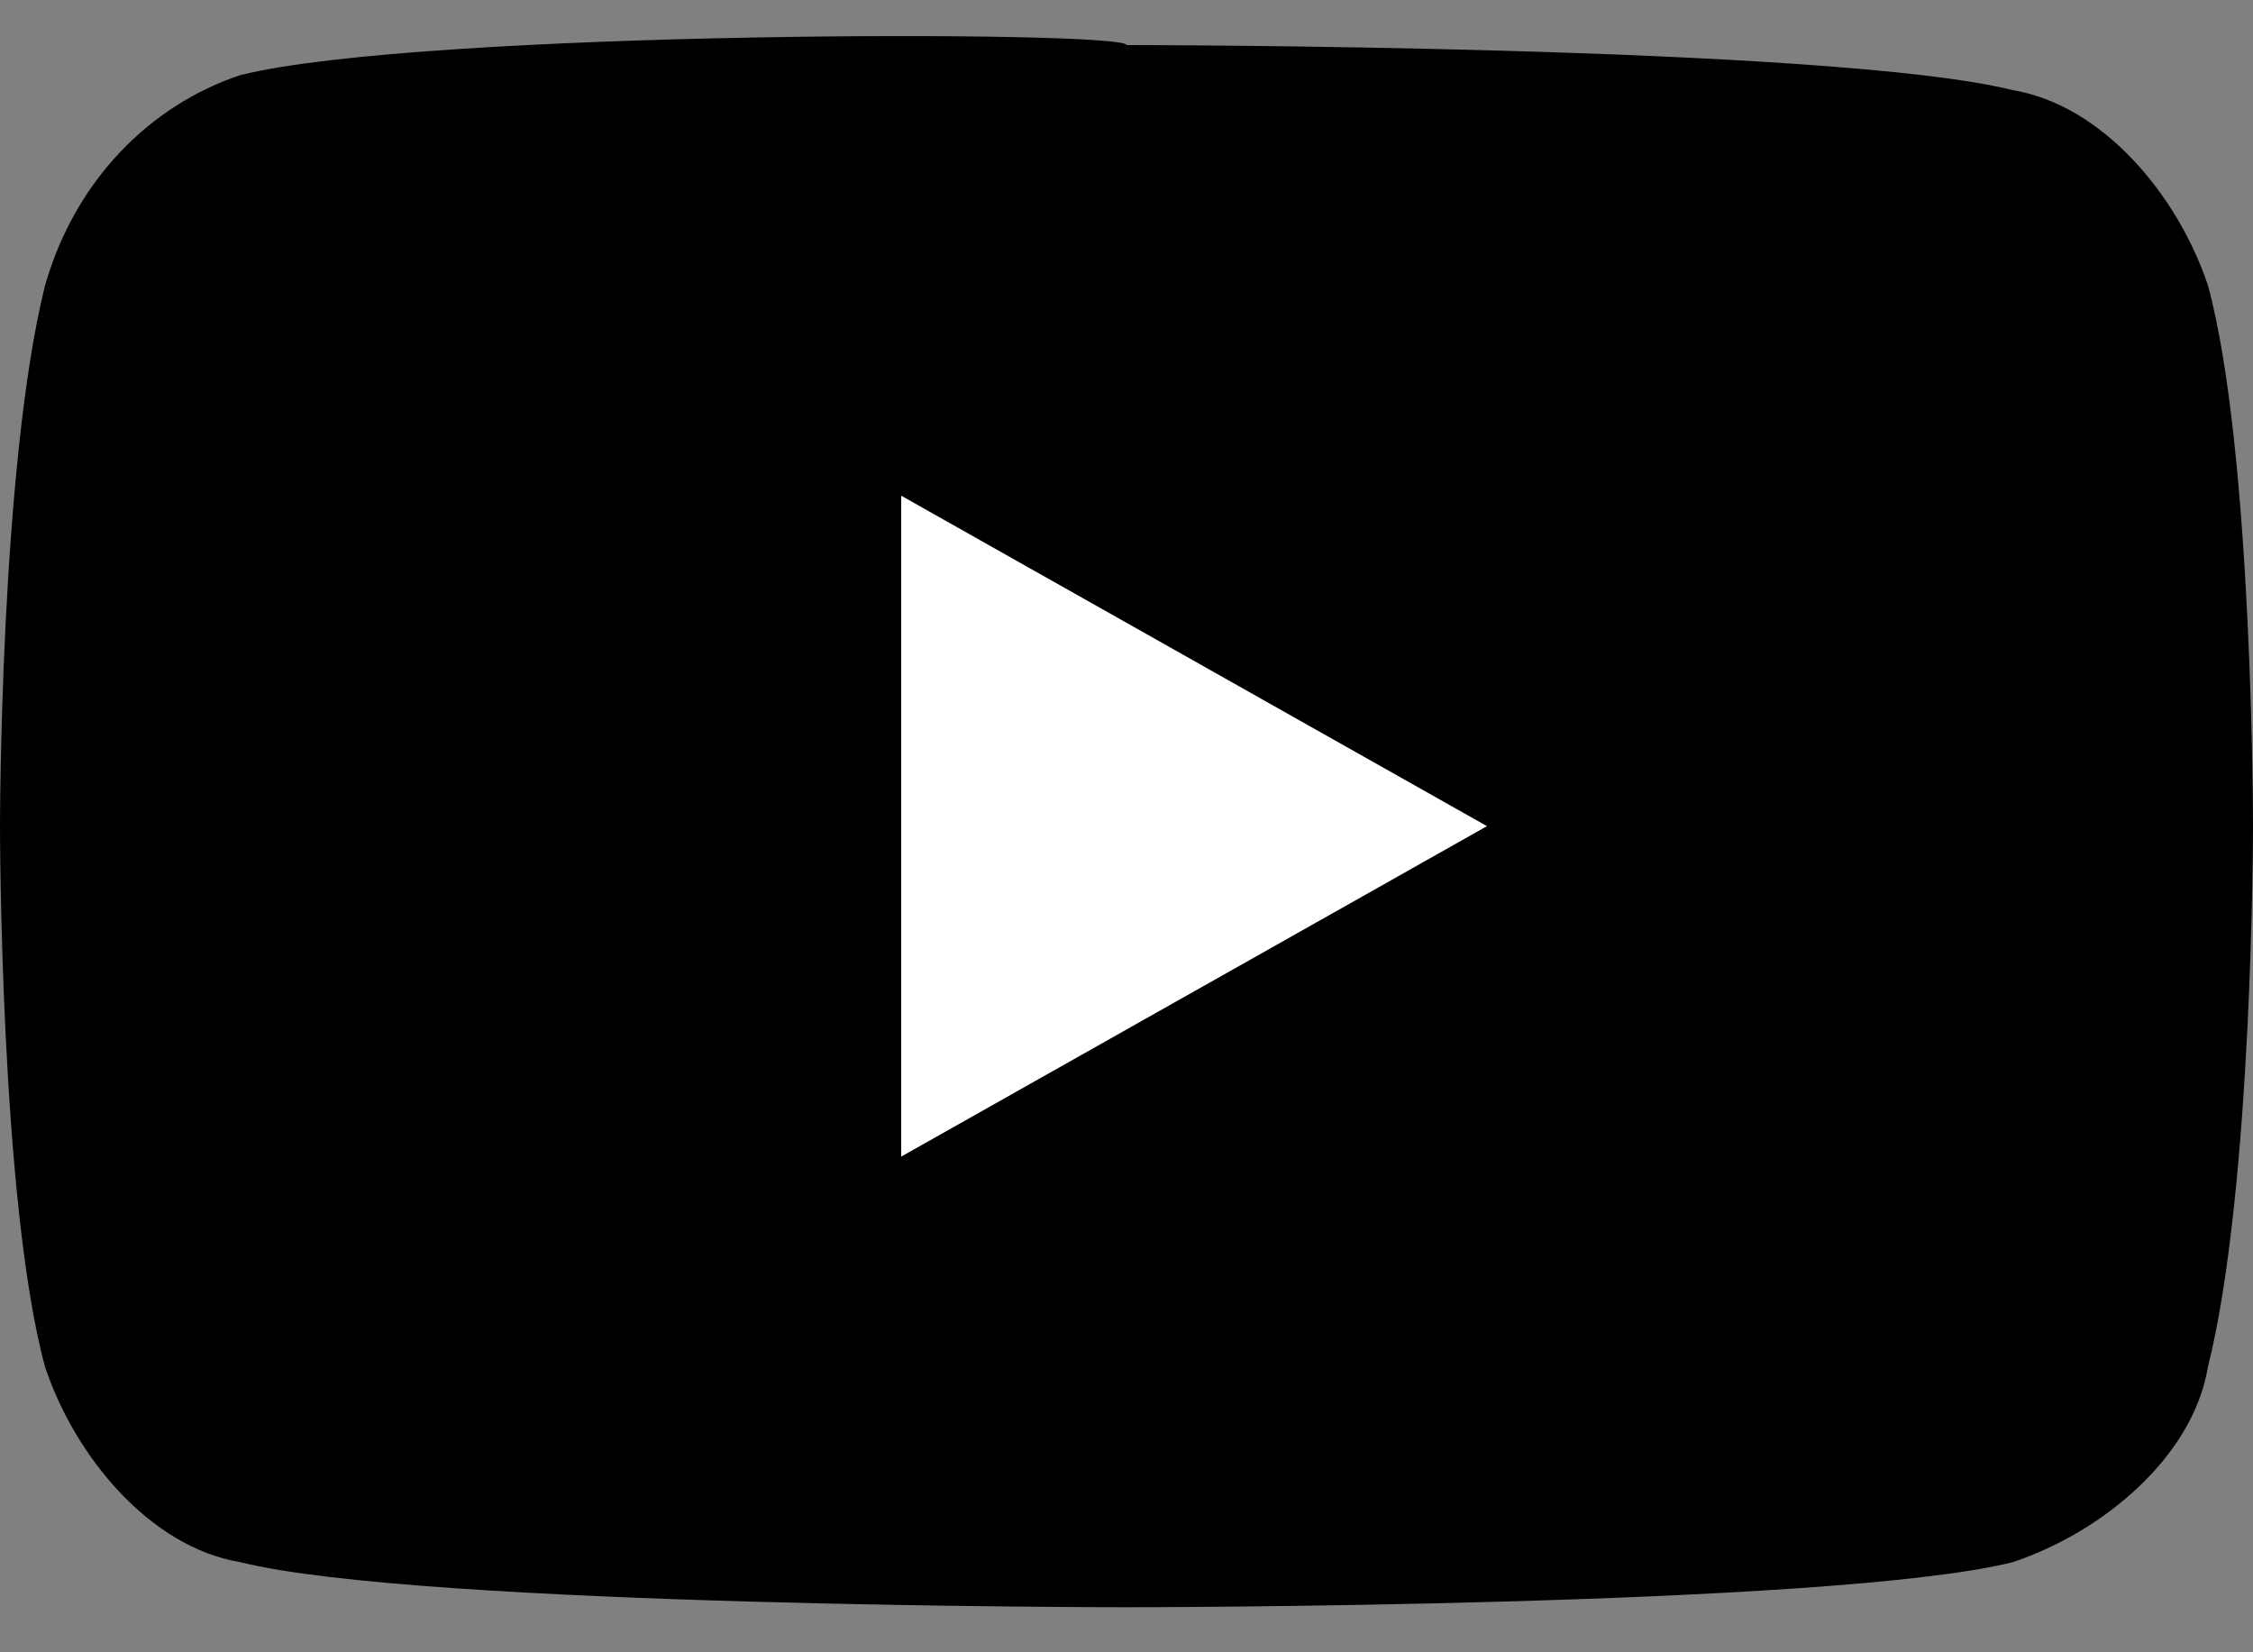
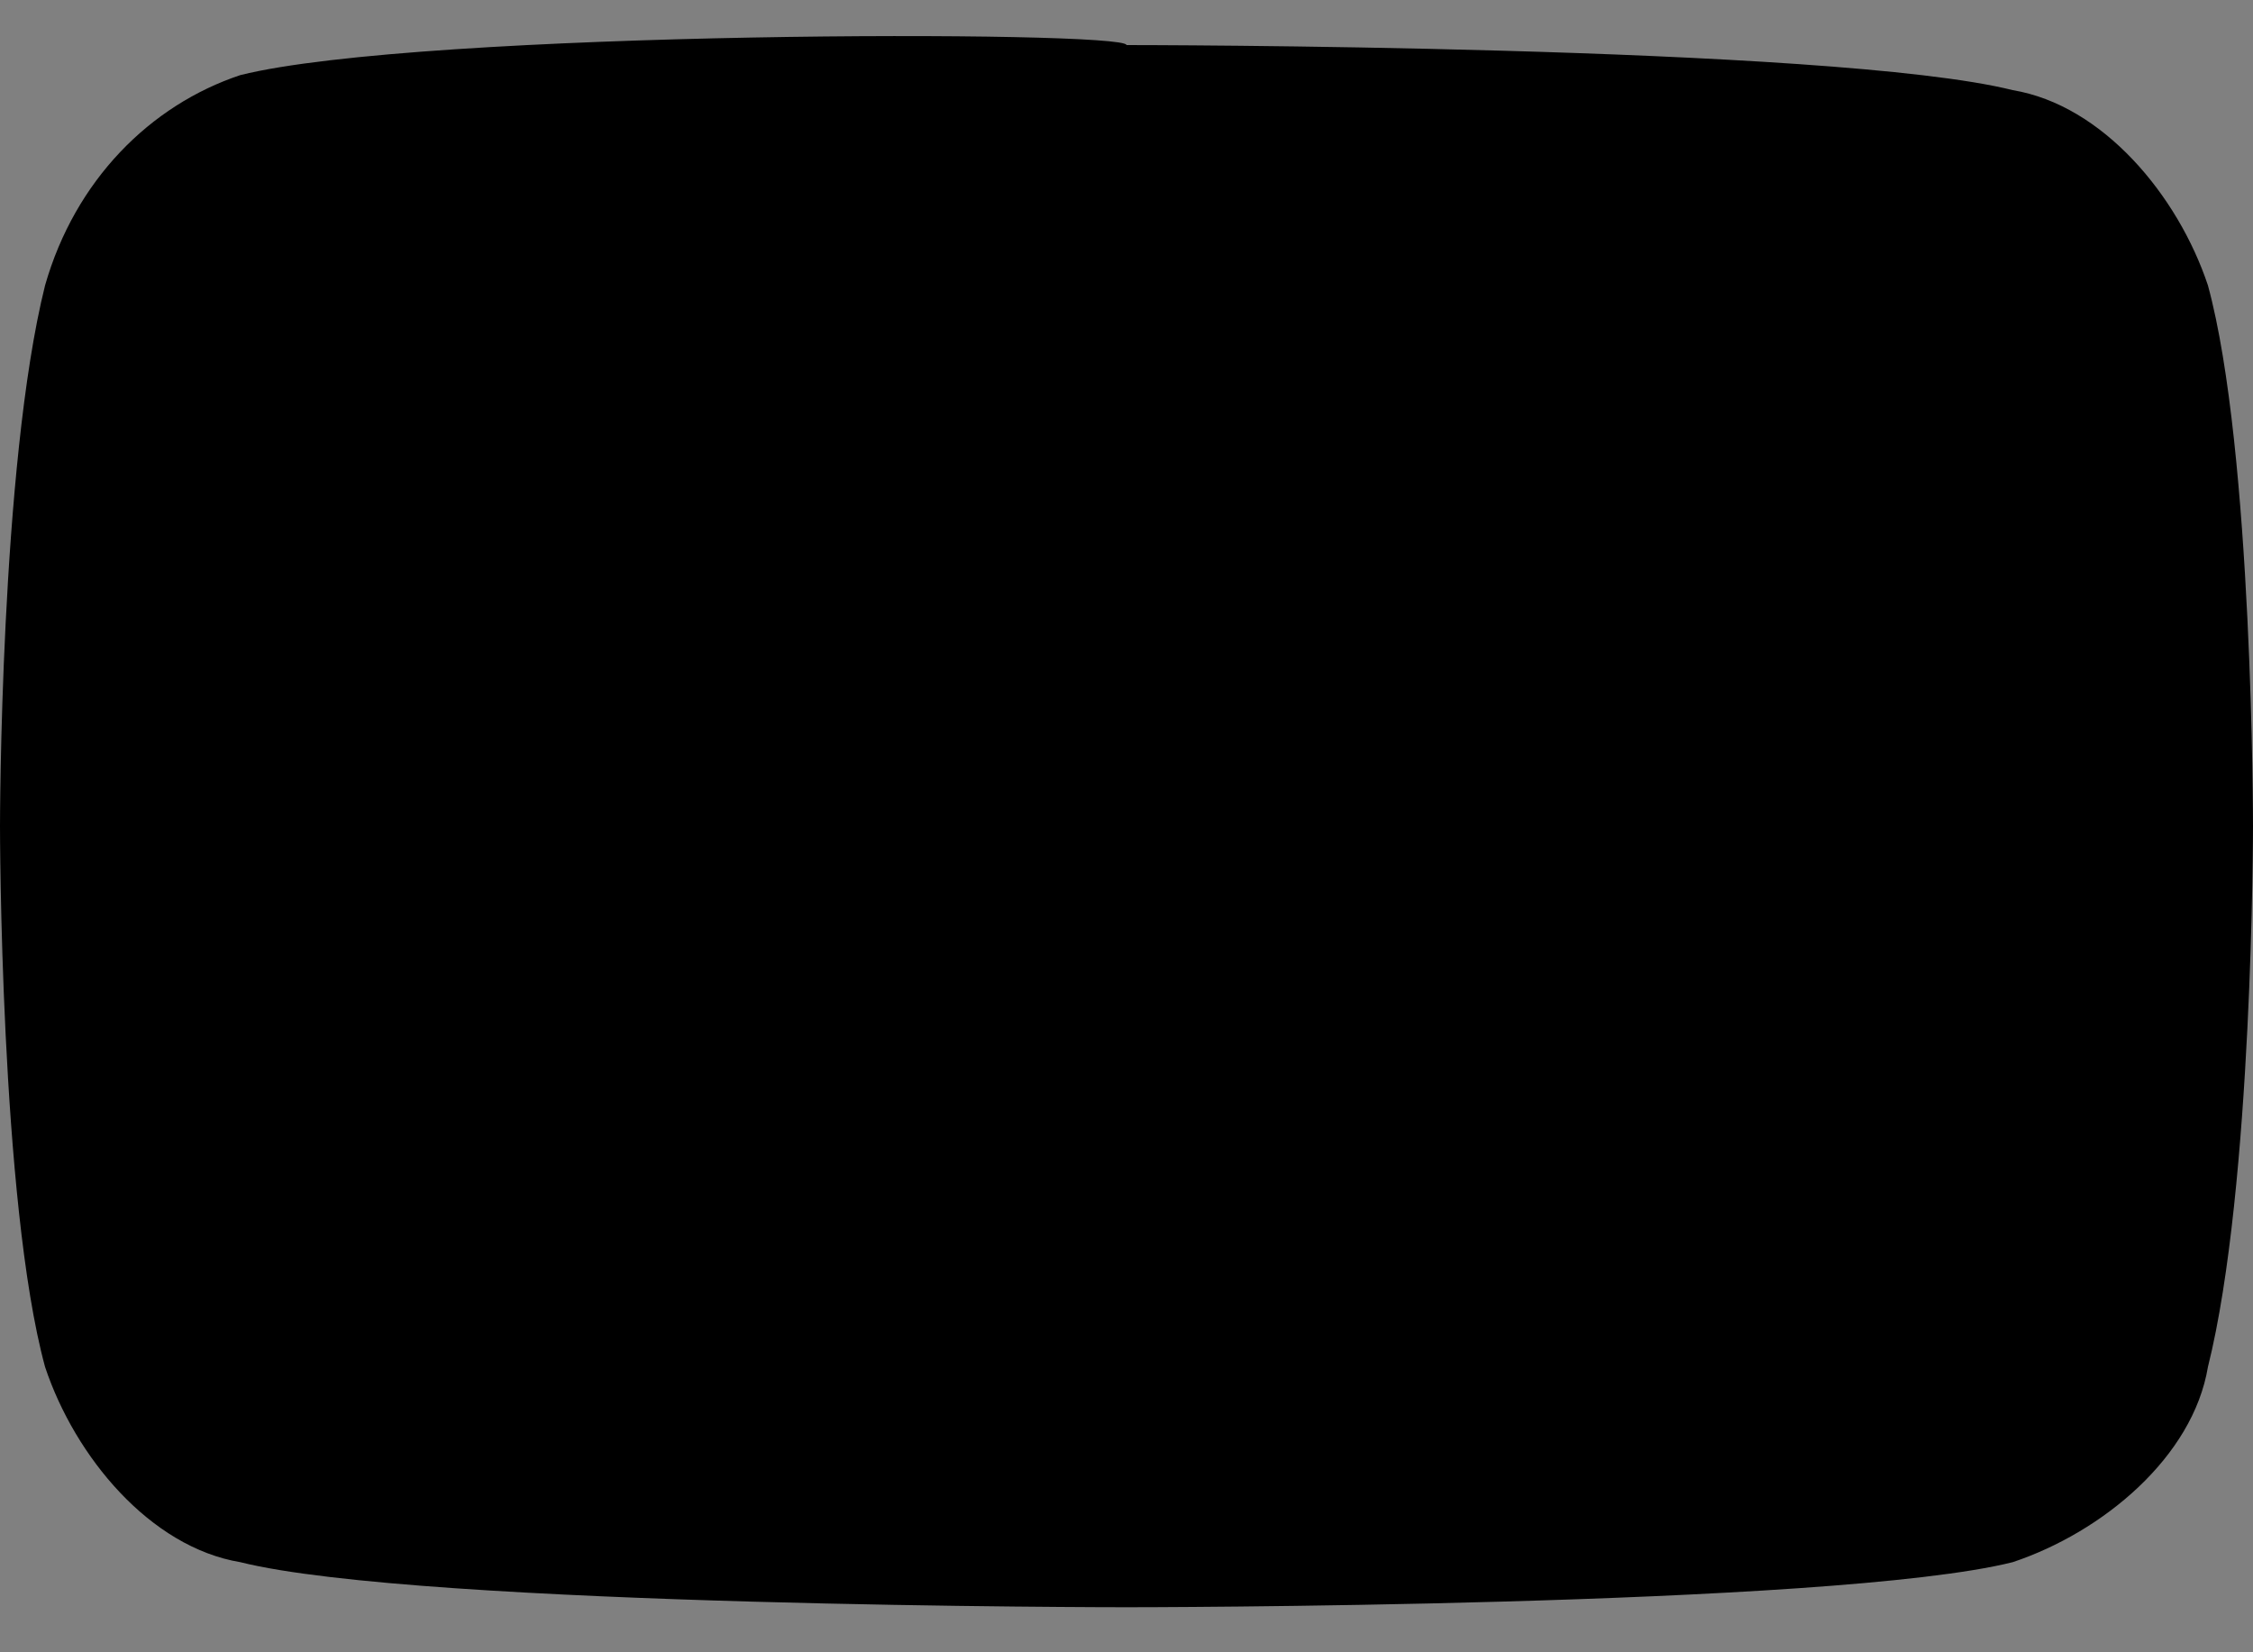
<svg xmlns="http://www.w3.org/2000/svg" version="1.1" viewBox="0 0 15 11">
  <rect x="0" y="0" width="15" height="11" fill="#808080" stroke="none" />
  <defs>
    <style>
      .cls-1 {
        fill: #fff;
      }
    </style>
  </defs>
  <g>
    <g id="Layer_1">
      <g>
-         <path d="M14.7,1.9c-.2-.6-.7-1.2-1.3-1.3-1.2-.3-5.9-.3-5.9-.3C7.5.2,2.8.2,1.6.5,1,.7.5,1.2.3,1.9c-.3,1.2-.3,3.6-.3,3.6,0,0,0,2.5.3,3.6.2.6.7,1.2,1.3,1.3,1.2.3,5.9.3,5.9.3,0,0,4.7,0,5.9-.3.6-.2,1.2-.7,1.3-1.3.3-1.2.3-3.6.3-3.6,0,0,0-2.5-.3-3.6Z" />
-         <polygon class="cls-1" points="6 7.7 9.9 5.5 6 3.3 6 7.7" />
+         <path d="M14.7,1.9c-.2-.6-.7-1.2-1.3-1.3-1.2-.3-5.9-.3-5.9-.3C7.5.2,2.8.2,1.6.5,1,.7.5,1.2.3,1.9c-.3,1.2-.3,3.6-.3,3.6,0,0,0,2.5.3,3.6.2.6.7,1.2,1.3,1.3,1.2.3,5.9.3,5.9.3,0,0,4.7,0,5.9-.3.6-.2,1.2-.7,1.3-1.3.3-1.2.3-3.6.3-3.6,0,0,0-2.5-.3-3.6" />
      </g>
    </g>
  </g>
</svg>